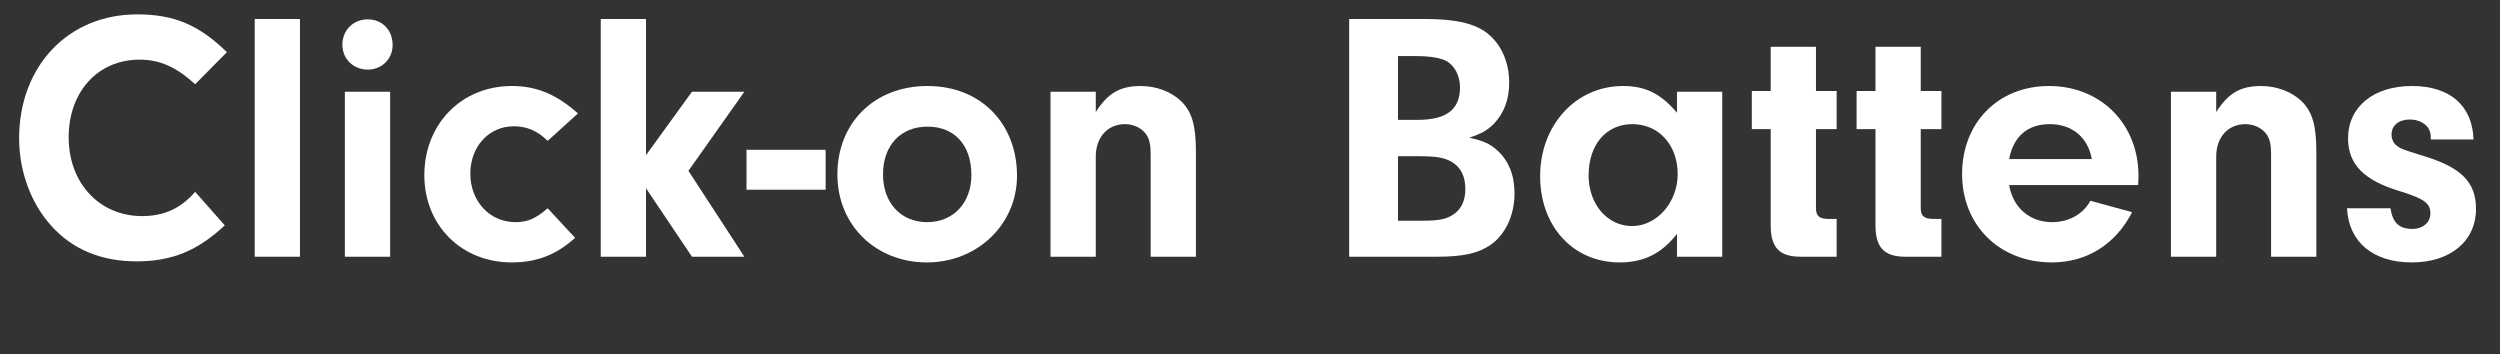
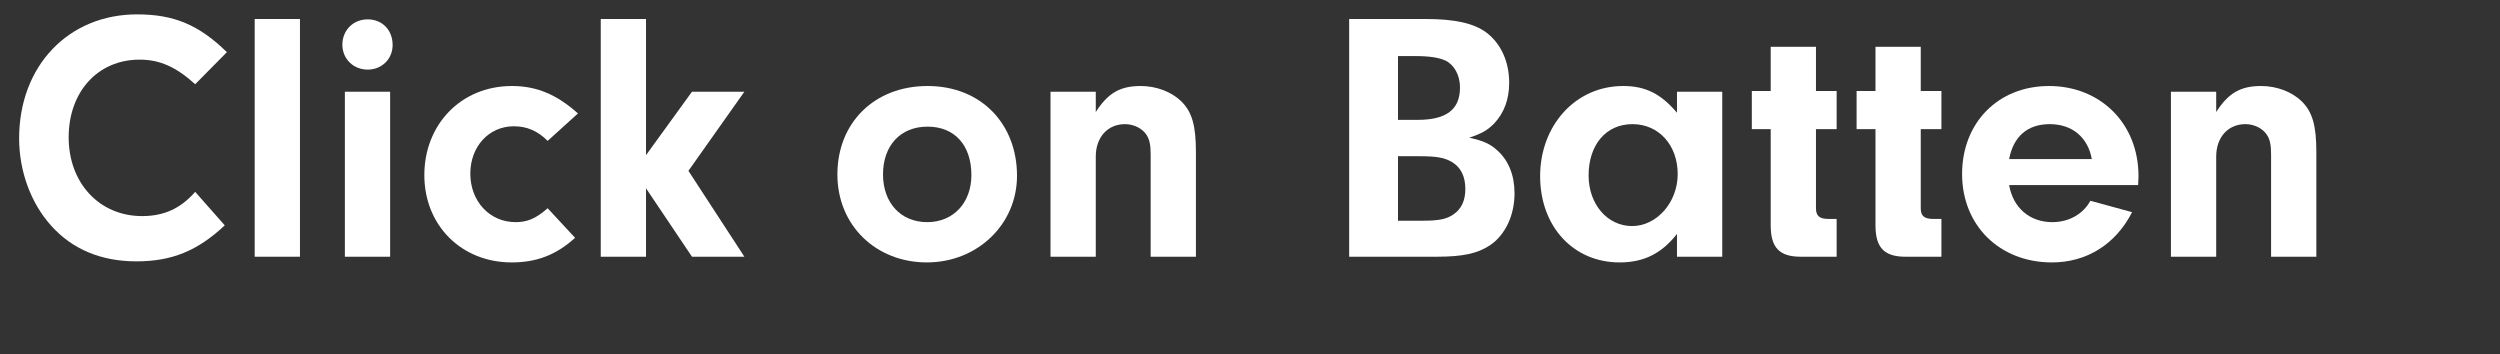
<svg xmlns="http://www.w3.org/2000/svg" id="Layer_1" viewBox="0 0 420.89 59.64">
  <rect x="0" y="0" width="420.89" height="59.64" fill="#333333" stroke="none" />
  <defs>
    <style>.cls-1{fill:#fff;}</style>
  </defs>
  <path class="cls-1" d="M37.84,37.94c-4.62,4.32-8.94,6.06-14.88,6.06s-10.8-2.04-14.34-6c-3.42-3.78-5.4-9.18-5.4-14.7C3.22,11.12,11.5,2.42,23.08,2.42c6.18,0,10.38,1.74,15.12,6.36l-5.34,5.4c-3.24-2.94-6-4.14-9.36-4.14-7.02,0-11.94,5.4-11.94,13.08s5.16,13.26,12.36,13.26c3.66,0,6.48-1.26,8.94-4.08l4.98,5.64Z" />
  <path class="cls-1" d="M42.88,43.22V3.2h7.62v40.02h-7.62Z" />
  <path class="cls-1" d="M66.1,7.58c0,2.34-1.8,4.14-4.2,4.14s-4.26-1.8-4.26-4.2,1.8-4.26,4.26-4.26,4.2,1.8,4.2,4.32ZM65.68,43.22h-7.62V15.44h7.62v27.78Z" />
  <path class="cls-1" d="M96.82,40.04c-3.18,2.88-6.48,4.14-10.68,4.14-8.46,0-14.7-6.24-14.7-14.7s6.12-15,14.76-15c4.14,0,7.56,1.44,11.1,4.62l-5.1,4.62c-1.68-1.68-3.48-2.46-5.7-2.46-4.2,0-7.32,3.42-7.32,7.98s3.18,8.16,7.62,8.16c1.98,0,3.42-.6,5.4-2.34l4.62,4.98Z" />
  <path class="cls-1" d="M108.76,43.22h-7.62V3.2h7.62v22.92l7.74-10.68h8.82l-9.42,13.32,9.42,14.46h-8.82l-7.74-11.52v11.52Z" />
-   <path class="cls-1" d="M139,31.94h-13.32v-6.72h13.32v6.72Z" />
  <path class="cls-1" d="M171.22,29.6c0,8.16-6.66,14.58-15.18,14.58s-15.06-6.18-15.06-14.82,6.18-14.88,15.18-14.88,15.06,6.36,15.06,15.12ZM148.66,29.36c0,4.8,3,8.04,7.44,8.04s7.44-3.3,7.44-7.92c0-5.04-2.82-8.16-7.38-8.16s-7.5,3.18-7.5,8.04Z" />
  <path class="cls-1" d="M184.48,15.44v3.42c2.04-3.18,4.08-4.38,7.56-4.38,2.64,0,5.16.96,6.84,2.58,1.8,1.8,2.46,4.02,2.46,8.58v17.58h-7.62v-17.22c0-1.56-.18-2.46-.66-3.24-.72-1.14-2.16-1.86-3.66-1.86-2.94,0-4.92,2.22-4.92,5.46v16.86h-7.62V15.44h7.62Z" />
  <path class="cls-1" d="M240.04,3.2c4.92,0,8.1.72,10.2,2.28,2.46,1.86,3.84,4.92,3.84,8.46,0,2.76-.84,5.04-2.52,6.84-1.14,1.14-2.04,1.68-4.2,2.4,2.4.54,3.48,1.02,4.74,2.16,1.86,1.68,2.88,4.14,2.88,7.2,0,3.72-1.56,7.02-4.14,8.76-2.1,1.38-4.56,1.92-8.94,1.92h-14.76V3.2h12.9ZM235.36,20.18h3.3c4.86,0,7.14-1.74,7.14-5.46,0-2.04-.96-3.78-2.4-4.5-1.14-.54-2.82-.78-5.16-.78h-2.88v10.74ZM235.36,37.16h4.02c2.82,0,4.14-.24,5.34-1.08,1.32-.9,1.98-2.34,1.98-4.26,0-2.16-.78-3.66-2.28-4.56-1.26-.72-2.52-.96-5.52-.96h-3.54v10.86Z" />
  <path class="cls-1" d="M282.33,15.44h7.62v27.78h-7.62v-3.84c-2.58,3.3-5.58,4.8-9.66,4.8-7.8,0-13.38-6.06-13.38-14.52s5.88-15.18,13.98-15.18c3.78,0,6.36,1.32,9.06,4.5v-3.54ZM267.45,29.54c0,4.86,3.18,8.52,7.32,8.52s7.68-3.96,7.68-8.76-3.12-8.4-7.62-8.4-7.38,3.54-7.38,8.64Z" />
  <path class="cls-1" d="M305.73,35.06c0,1.32.6,1.8,2.16,1.8h1.32v6.36h-6.06c-3.6,0-5.04-1.56-5.04-5.28v-16.2h-3.18v-6.42h3.18v-7.44h7.62v7.44h3.48v6.42h-3.48v13.32Z" />
  <path class="cls-1" d="M323.37,35.06c0,1.32.6,1.8,2.16,1.8h1.32v6.36h-6.06c-3.6,0-5.04-1.56-5.04-5.28v-16.2h-3.18v-6.42h3.18v-7.44h7.62v7.44h3.48v6.42h-3.48v13.32Z" />
  <path class="cls-1" d="M338.25,31.16c.66,3.84,3.48,6.24,7.26,6.24,2.82,0,5.22-1.38,6.42-3.6l7.02,1.92c-2.76,5.4-7.62,8.46-13.5,8.46-8.82,0-15.12-6.24-15.12-14.88s6.06-14.82,14.64-14.82,15.06,6.24,15.06,15.18l-.06,1.5h-21.72ZM352.17,26.78c-.66-3.66-3.3-5.88-7.08-5.88s-6.12,2.1-6.84,5.88h13.92Z" />
  <path class="cls-1" d="M373.11,15.44v3.42c2.04-3.18,4.08-4.38,7.56-4.38,2.64,0,5.16.96,6.84,2.58,1.8,1.8,2.46,4.02,2.46,8.58v17.58h-7.62v-17.22c0-1.56-.18-2.46-.66-3.24-.72-1.14-2.16-1.86-3.66-1.86-2.94,0-4.92,2.22-4.92,5.46v16.86h-7.62V15.44h7.62Z" />
-   <path class="cls-1" d="M409.23,23.48v-.48c0-1.68-1.5-2.88-3.54-2.88-1.86,0-3.06,1.02-3.06,2.52,0,.72.3,1.44.78,1.8.84.66.9.66,4.74,1.86,6.24,1.92,8.7,4.38,8.7,8.88,0,5.4-4.32,9-10.8,9s-10.62-3.36-10.92-9.12h7.32c.36,2.4,1.44,3.48,3.66,3.48,1.8,0,3.06-1.08,3.06-2.64,0-1.68-1.08-2.46-5.16-3.72-6-1.8-8.7-4.5-8.7-8.88,0-5.28,4.26-8.82,10.74-8.82s10.2,3.36,10.38,9h-7.2Z" />
</svg>